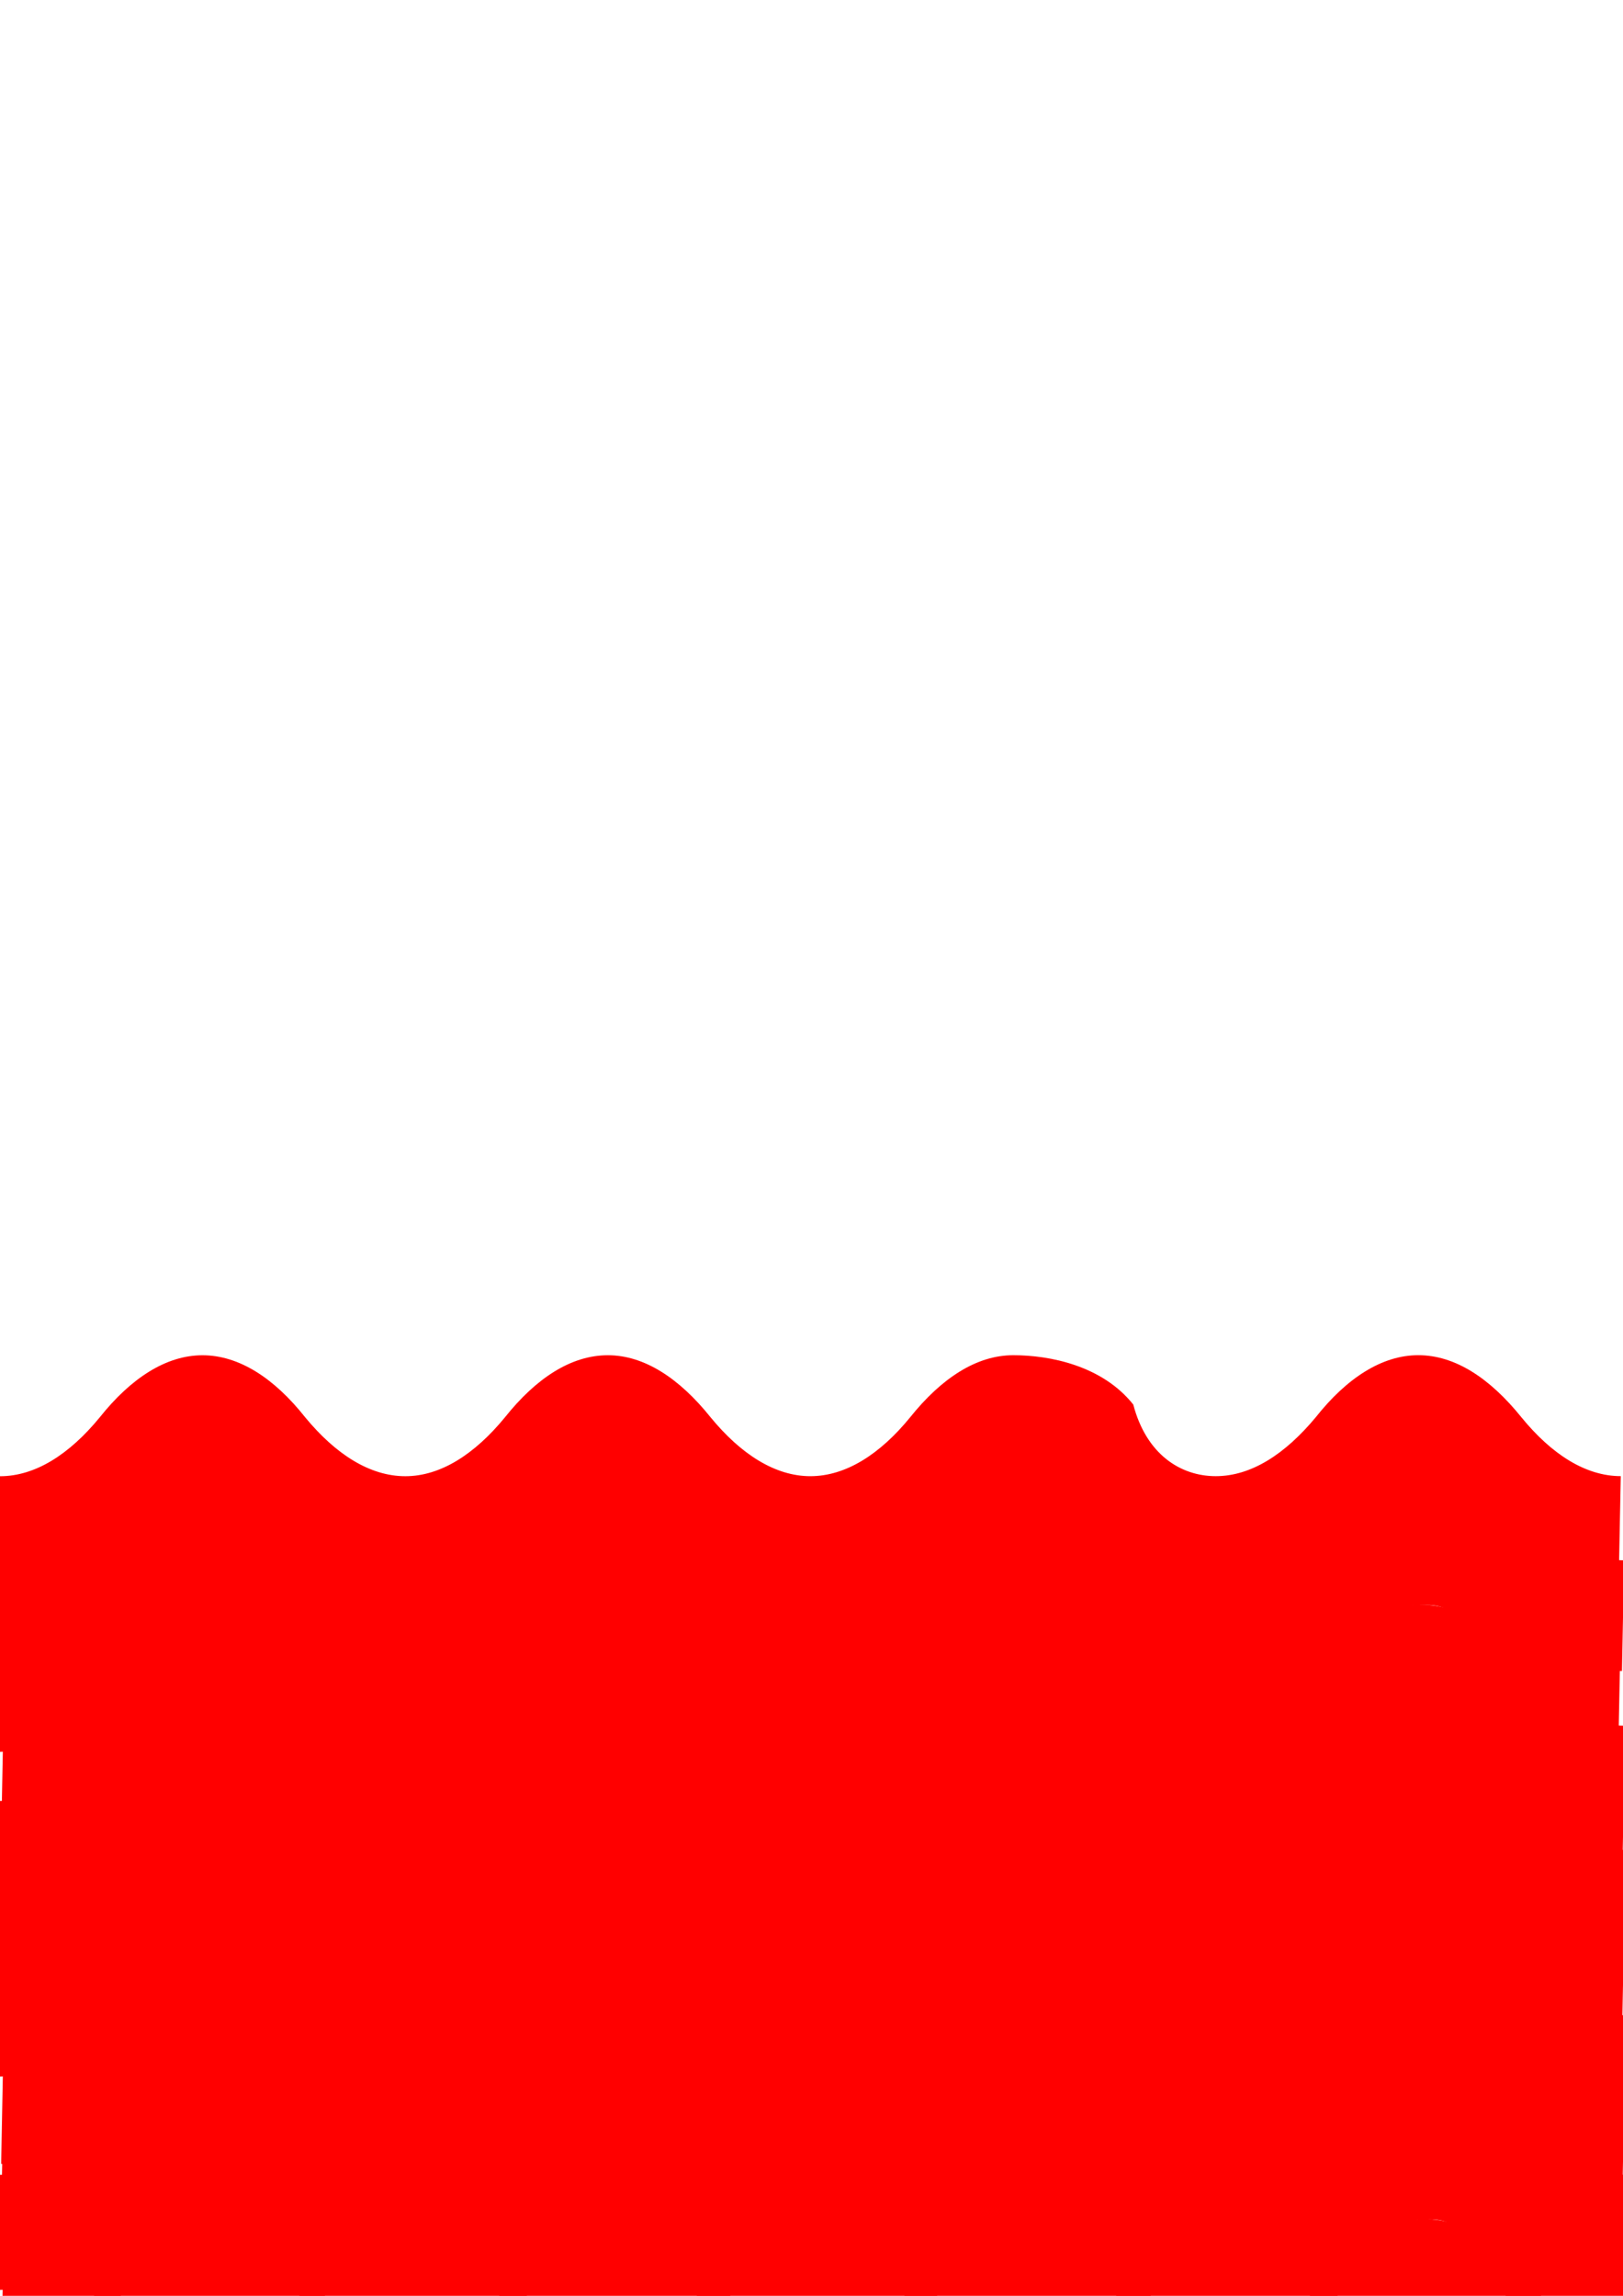
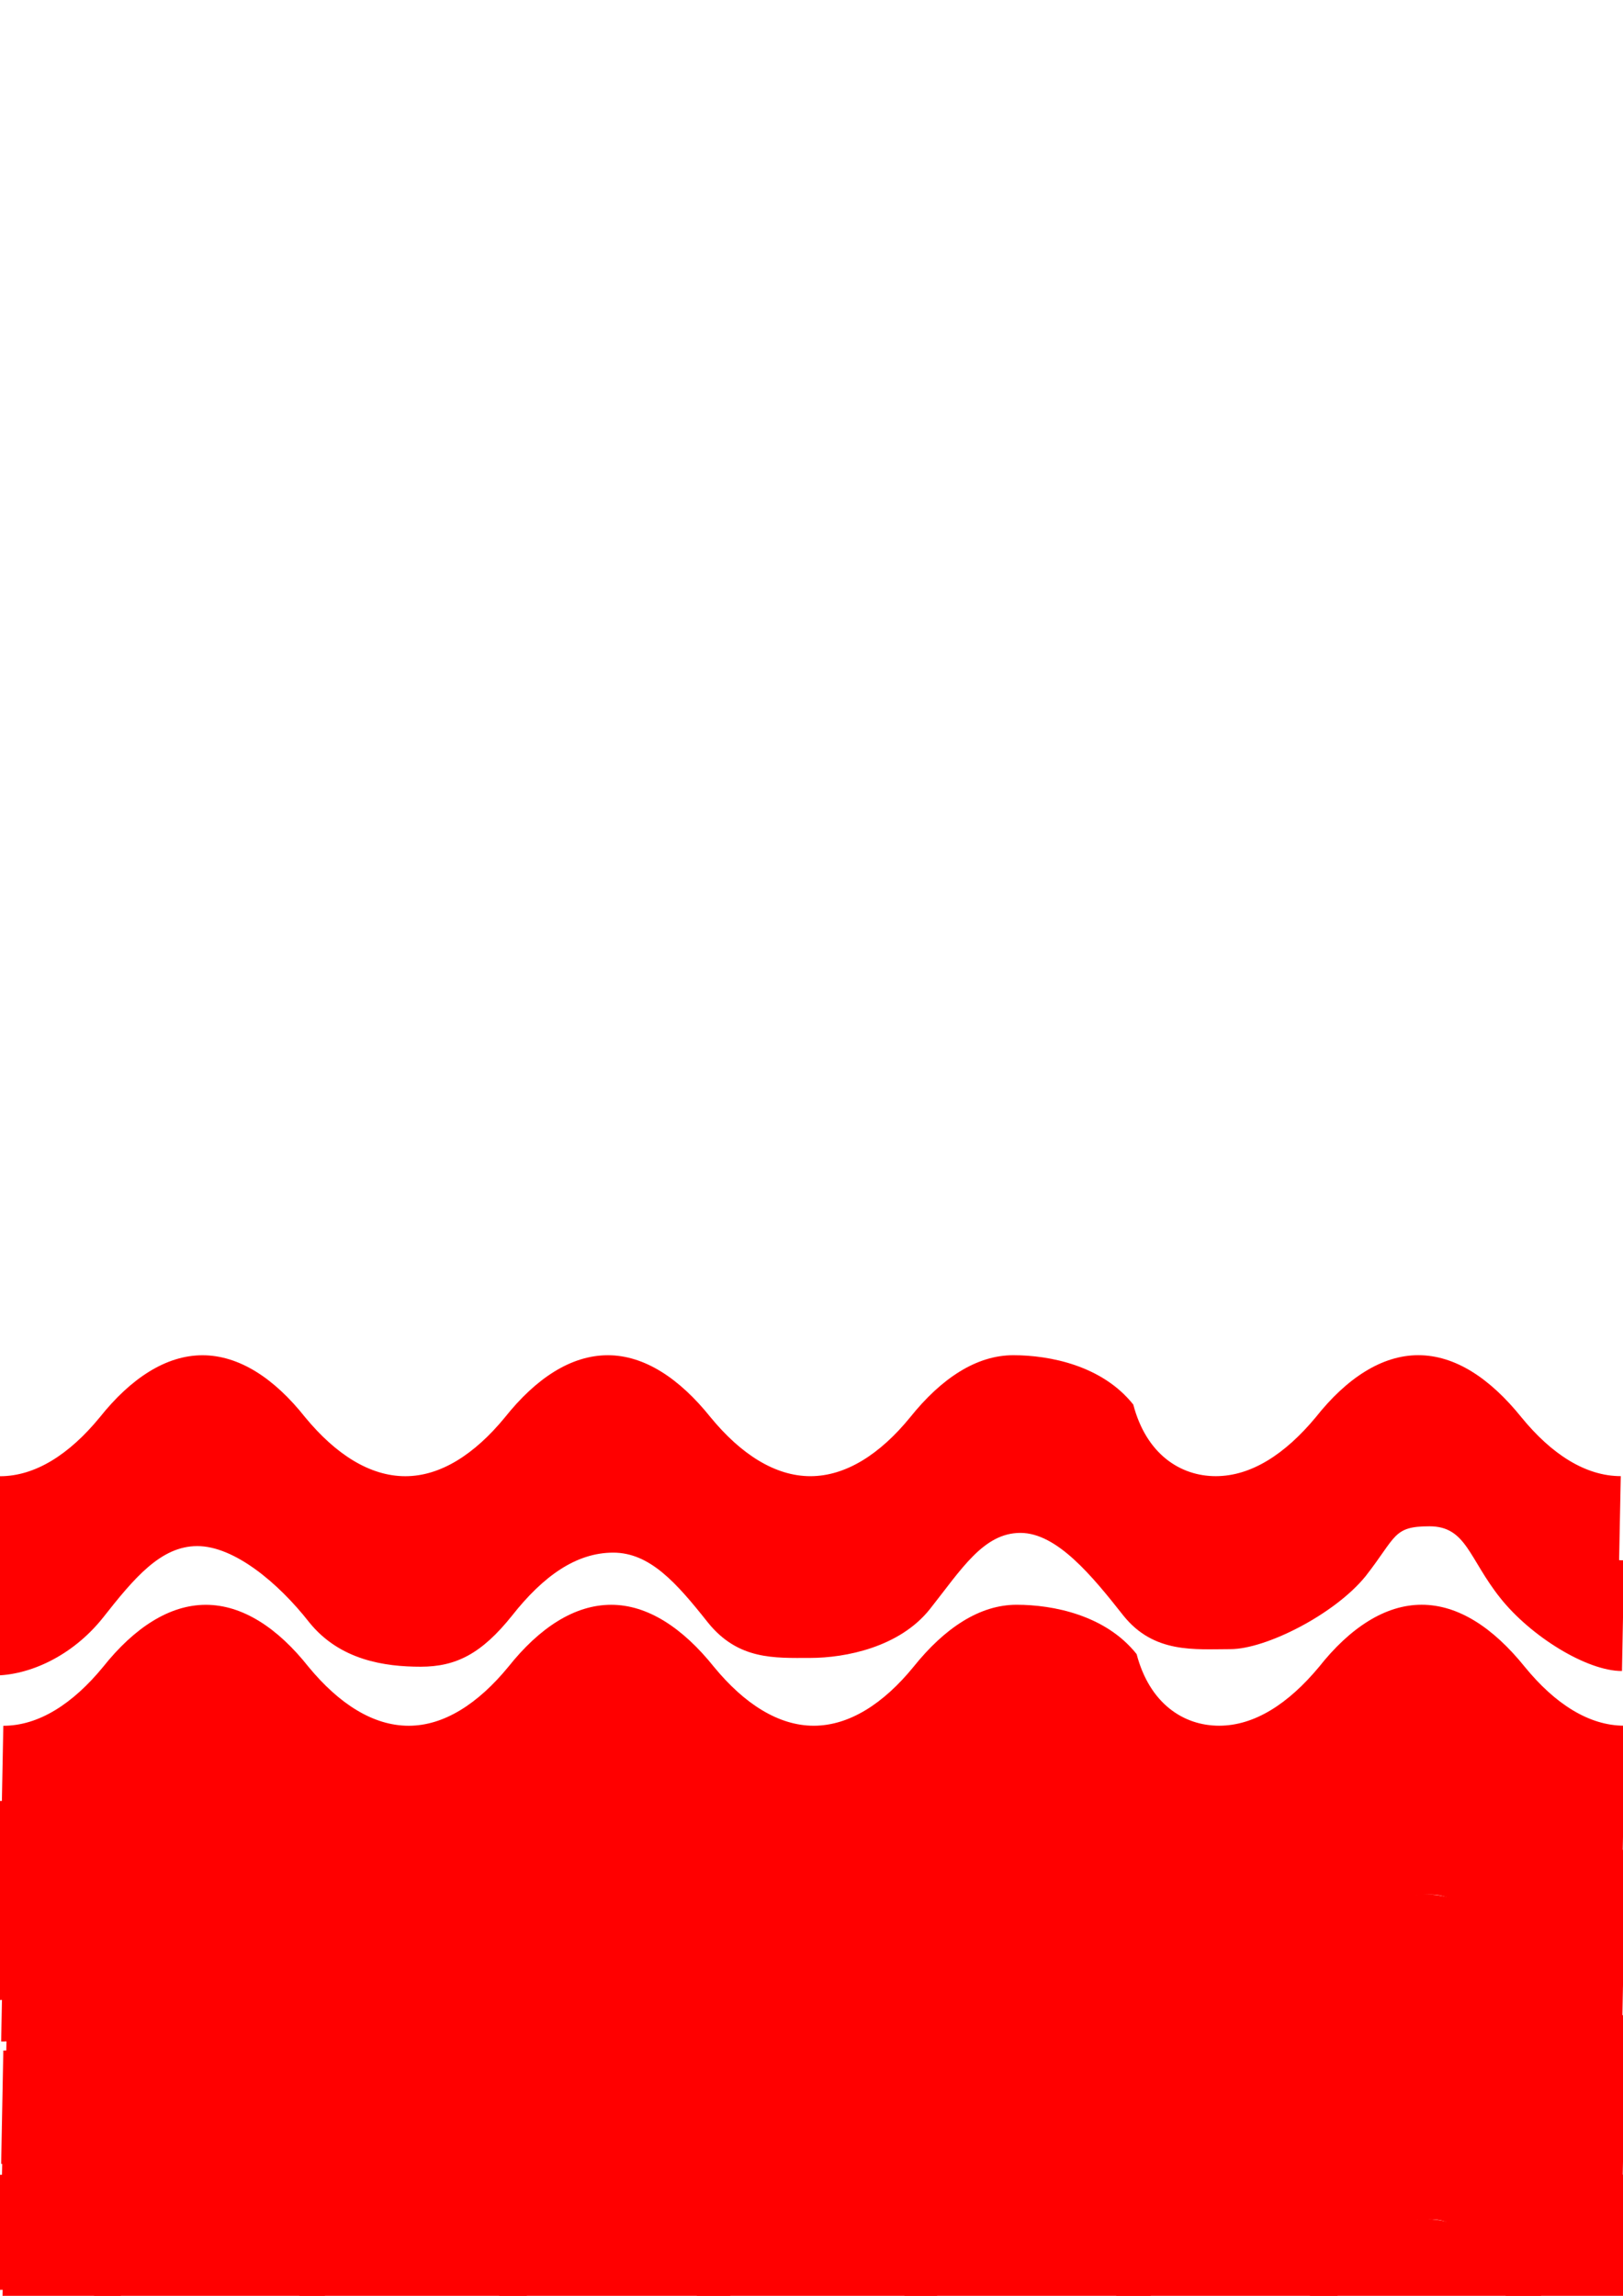
<svg xmlns="http://www.w3.org/2000/svg" width="793.701" height="1122.52">
  <title>squiggle</title>
  <g>
    <title>Layer 1</title>
    <path id="path7014" fill="#ff0000" fill-rule="nonzero" d="m791.554,775.078c-17.227,0 -44.467,-16.796 -59.192,-35.115c-15.399,-19.103 -16.546,-34.575 -34.542,-34.575c-17.805,0 -15.967,4.923 -31.077,24.026c-15.014,18.319 -48.513,35.115 -65.836,35.115c-17.323,0 -37.113,2.229 -52.029,-16.089c-15.207,-19.104 -32.374,-39.887 -50.179,-39.887c-17.997,0 -28.772,17.582 -44.074,36.684c-14.725,18.319 -41.003,23.511 -58.326,23.511c-17.227,0 -35.031,1.137 -49.853,-17.182c-15.301,-19.103 -28.196,-33.52 -46,-33.52c-17.998,0 -34.069,11.252 -49.274,30.355c-14.821,18.319 -27.234,24.566 -44.461,24.566c-17.419,0 -39.364,-3.082 -54.281,-21.401c-15.11,-19.103 -36.573,-36.685 -54.474,-36.685c-17.805,0 -30.795,15.473 -46.001,34.576c-14.821,18.319 -35.707,27.731 -53.03,27.731l1.059,-55.42c17.323,0 33.972,-10.729 48.793,-28.785c15.206,-19.104 32.432,-30.356 50.237,-30.356c17.9,0 35.127,11.252 50.237,30.356c14.917,18.056 31.566,28.785 48.985,28.785c17.227,0 33.876,-10.729 48.697,-28.785c15.206,-19.104 32.336,-30.356 50.333,-30.356c17.804,0 34.935,11.252 50.236,30.356c14.821,18.056 31.567,28.785 48.794,28.785c17.323,0 34.069,-10.729 48.794,-28.785c15.302,-19.104 32.432,-30.356 50.429,-30.356c17.805,0 43.483,5.023 58.688,24.126c6.37,24.286 23.019,35.015 40.342,35.015c17.323,0 33.876,-10.729 48.89,-28.785c15.109,-19.104 32.336,-30.356 50.141,-30.356c17.997,0 35.03,11.252 50.429,30.356c14.725,18.056 31.374,28.785 48.601,28.785l-1.059,53.31z" transform="rotate(-0.003 395.77,719.907) " stroke-width="0" stroke="#ff0000" />
    <path fill="#ff0000" fill-rule="nonzero" d="m793.187,817.06c-17.304,0 -44.666,-17.056 -59.457,-35.66c-15.467,-19.399 -16.62,-35.111 -34.697,-35.111c-17.885,0 -16.039,5 -31.216,24.399c-15.081,18.603 -48.73,35.66 -66.131,35.66c-17.401,0 -37.279,2.264 -52.262,-16.339c-15.275,-19.4 -32.519,-40.506 -50.404,-40.506c-18.077,0 -28.901,17.854 -44.272,37.254c-14.791,18.603 -41.186,23.876 -58.587,23.876c-17.304,0 -35.188,1.155 -50.076,-17.448c-15.37,-19.399 -28.322,-34.04 -46.206,-34.04c-18.078,0 -34.221,11.427 -49.495,30.826c-14.888,18.603 -27.356,24.947 -44.66,24.947c-17.497,0 -39.541,-3.13 -54.524,-21.733c-15.178,-19.399 -36.737,-37.255 -54.718,-37.255c-17.885,0 -30.933,15.713 -46.207,35.112c-14.887,18.603 -35.867,28.161 -53.267,28.161l1.064,-56.28c17.401,0 34.125,-10.896 49.012,-29.232c15.274,-19.4 32.577,-30.827 50.462,-30.827c17.98,0 35.284,11.427 50.462,30.827c14.983,18.337 31.707,29.232 49.205,29.232c17.304,0 34.028,-10.896 48.915,-29.232c15.274,-19.4 32.481,-30.827 50.559,-30.827c17.884,0 35.092,11.427 50.461,30.827c14.888,18.337 31.708,29.232 49.012,29.232c17.401,0 34.221,-10.896 49.012,-29.232c15.371,-19.4 32.578,-30.827 50.655,-30.827c17.884,0 43.677,5.101 58.951,24.501c6.399,24.663 23.123,35.558 40.523,35.558c17.4,0 34.028,-10.896 49.109,-29.232c15.177,-19.4 32.481,-30.827 50.365,-30.827c18.077,0 35.187,11.427 50.655,30.827c14.791,18.337 31.515,29.232 48.818,29.232l-1.064,54.138z" transform="rotate(-0.003 395.631,761.033) " stroke-width="0" id="svg_4" stroke="#ff0000" />
-     <path fill="#ff0000" fill-rule="nonzero" d="m791.414,854.426c-17.227,0 -44.467,-16.796 -59.192,-35.115c-15.399,-19.103 -16.546,-34.575 -34.542,-34.575c-17.805,0 -15.967,4.923 -31.077,24.026c-15.014,18.319 -48.513,35.115 -65.836,35.115c-17.323,0 -37.113,2.229 -52.029,-16.089c-15.207,-19.104 -32.374,-39.887 -50.179,-39.887c-17.997,0 -28.772,17.582 -44.074,36.684c-14.725,18.319 -41.003,23.511 -58.326,23.511c-17.227,0 -35.031,1.137 -49.853,-17.182c-15.301,-19.103 -28.196,-33.52 -46,-33.52c-17.998,0 -34.069,11.252 -49.274,30.355c-14.821,18.319 -27.234,24.566 -44.461,24.566c-17.419,0 -39.364,-3.082 -54.281,-21.401c-15.11,-19.103 -36.573,-36.685 -54.474,-36.685c-17.805,0 -30.795,15.473 -46.001,34.576c-14.821,18.319 -35.707,27.731 -53.03,27.731l1.059,-55.42c17.323,0 33.972,-10.729 48.793,-28.785c15.206,-19.104 32.432,-30.356 50.237,-30.356c17.9,0 35.127,11.252 50.237,30.356c14.917,18.056 31.566,28.785 48.985,28.785c17.227,0 33.876,-10.729 48.697,-28.785c15.206,-19.104 32.336,-30.356 50.333,-30.356c17.804,0 34.935,11.252 50.236,30.356c14.821,18.056 31.567,28.785 48.794,28.785c17.323,0 34.069,-10.729 48.794,-28.785c15.302,-19.104 32.432,-30.356 50.429,-30.356c17.805,0 43.483,5.023 58.688,24.126c6.37,24.286 23.019,35.015 40.342,35.015c17.323,0 33.876,-10.729 48.89,-28.785c15.109,-19.104 32.336,-30.356 50.141,-30.356c17.997,0 35.03,11.252 50.429,30.356c14.725,18.056 31.374,28.785 48.601,28.785l-1.059,53.31z" transform="rotate(-0.003 395.631,799.255) " stroke-width="0" stroke="#ff0000" id="svg_5" />
    <path fill="#ff0000" fill-rule="nonzero" d="m793.192,897.093c-17.227,0 -44.467,-16.796 -59.192,-35.115c-15.399,-19.103 -16.546,-34.575 -34.542,-34.575c-17.805,0 -15.967,4.923 -31.077,24.026c-15.014,18.319 -48.513,35.115 -65.836,35.115c-17.323,0 -37.113,2.229 -52.029,-16.089c-15.207,-19.104 -32.374,-39.887 -50.179,-39.887c-17.997,0 -28.772,17.582 -44.074,36.684c-14.725,18.319 -41.003,23.511 -58.326,23.511c-17.227,0 -35.031,1.137 -49.853,-17.182c-15.301,-19.103 -28.196,-33.52 -46,-33.52c-17.998,0 -34.069,11.252 -49.274,30.355c-14.821,18.319 -27.234,24.566 -44.461,24.566c-17.419,0 -39.364,-3.082 -54.281,-21.401c-15.11,-19.103 -36.573,-36.685 -54.474,-36.685c-17.805,0 -30.795,15.473 -46.001,34.576c-14.821,18.319 -35.707,27.731 -53.03,27.731l1.059,-55.42c17.323,0 33.972,-10.729 48.793,-28.785c15.206,-19.104 32.432,-30.356 50.237,-30.356c17.9,0 35.127,11.252 50.237,30.356c14.917,18.056 31.566,28.785 48.985,28.785c17.227,0 33.876,-10.729 48.697,-28.785c15.206,-19.104 32.336,-30.356 50.333,-30.356c17.804,0 34.935,11.252 50.236,30.356c14.821,18.056 31.567,28.785 48.794,28.785c17.323,0 34.069,-10.729 48.794,-28.785c15.302,-19.104 32.432,-30.356 50.429,-30.356c17.805,0 43.483,5.023 58.688,24.126c6.37,24.286 23.019,35.015 40.342,35.015c17.323,0 33.876,-10.729 48.89,-28.785c15.109,-19.104 32.336,-30.356 50.141,-30.356c17.997,0 35.03,11.252 50.429,30.356c14.725,18.056 31.374,28.785 48.601,28.785l-1.059,53.31z" transform="rotate(-0.003 397.409,841.922) " stroke-width="0" stroke="#ff0000" id="svg_6" />
    <path fill="#ff0000" fill-rule="nonzero" d="m791.554,933.863c-17.227,0 -44.467,-16.796 -59.192,-35.115c-15.399,-19.103 -16.546,-34.575 -34.542,-34.575c-17.805,0 -15.967,4.923 -31.077,24.026c-15.014,18.319 -48.513,35.115 -65.836,35.115c-17.323,0 -37.113,2.229 -52.029,-16.089c-15.207,-19.104 -32.374,-39.887 -50.179,-39.887c-17.997,0 -28.772,17.582 -44.074,36.684c-14.725,18.319 -41.003,23.511 -58.326,23.511c-17.227,0 -35.031,1.137 -49.853,-17.182c-15.301,-19.103 -28.196,-33.52 -46,-33.52c-17.998,0 -34.069,11.252 -49.274,30.355c-14.821,18.319 -27.234,24.566 -44.461,24.566c-17.419,0 -39.364,-3.082 -54.281,-21.401c-15.11,-19.103 -36.573,-36.685 -54.474,-36.685c-17.805,0 -30.795,15.473 -46.001,34.576c-14.821,18.319 -35.707,27.731 -53.03,27.731l1.059,-55.42c17.323,0 33.972,-10.729 48.793,-28.785c15.206,-19.104 32.432,-30.356 50.237,-30.356c17.9,0 35.127,11.252 50.237,30.356c14.917,18.056 31.566,28.785 48.985,28.785c17.227,0 33.876,-10.729 48.697,-28.785c15.206,-19.104 32.336,-30.356 50.333,-30.356c17.804,0 34.935,11.252 50.236,30.356c14.821,18.056 31.567,28.785 48.794,28.785c17.323,0 34.069,-10.729 48.794,-28.785c15.302,-19.104 32.432,-30.356 50.429,-30.356c17.805,0 43.483,5.023 58.688,24.126c6.37,24.286 23.019,35.015 40.342,35.015c17.323,0 33.876,-10.729 48.89,-28.785c15.109,-19.104 32.336,-30.356 50.141,-30.356c17.997,0 35.03,11.252 50.429,30.356c14.725,18.056 31.374,28.785 48.601,28.785l-1.059,53.31z" transform="rotate(-0.003 395.77,878.692) " stroke-width="0" stroke="#ff0000" id="svg_7" />
    <path fill="#ff0000" fill-rule="nonzero" d="m793.187,975.846c-17.304,0 -44.666,-17.056 -59.457,-35.66c-15.467,-19.399 -16.62,-35.111 -34.697,-35.111c-17.885,0 -16.039,4.999 -31.216,24.399c-15.081,18.603 -48.73,35.66 -66.131,35.66c-17.401,0 -37.279,2.264 -52.262,-16.339c-15.275,-19.4 -32.519,-40.506 -50.404,-40.506c-18.077,0 -28.901,17.854 -44.272,37.254c-14.791,18.603 -41.186,23.876 -58.587,23.876c-17.304,0 -35.188,1.155 -50.076,-17.448c-15.37,-19.399 -28.322,-34.04 -46.206,-34.04c-18.078,0 -34.221,11.427 -49.495,30.826c-14.888,18.603 -27.356,24.947 -44.66,24.947c-17.497,0 -39.541,-3.13 -54.524,-21.733c-15.178,-19.399 -36.737,-37.255 -54.718,-37.255c-17.885,0 -30.933,15.713 -46.207,35.112c-14.887,18.603 -35.867,28.161 -53.267,28.161l1.064,-56.28c17.401,0 34.125,-10.896 49.012,-29.232c15.274,-19.4 32.577,-30.827 50.462,-30.827c17.98,0 35.284,11.427 50.462,30.827c14.983,18.337 31.707,29.232 49.205,29.232c17.304,0 34.028,-10.896 48.915,-29.232c15.274,-19.4 32.481,-30.827 50.559,-30.827c17.884,0 35.091,11.427 50.461,30.827c14.888,18.337 31.708,29.232 49.012,29.232c17.401,0 34.221,-10.896 49.012,-29.232c15.371,-19.4 32.578,-30.827 50.655,-30.827c17.884,0 43.677,5.101 58.951,24.501c6.399,24.663 23.123,35.558 40.523,35.558c17.4,0 34.028,-10.896 49.109,-29.232c15.177,-19.4 32.481,-30.827 50.365,-30.827c18.077,0 35.187,11.427 50.655,30.827c14.791,18.337 31.515,29.232 48.818,29.232l-1.064,54.138z" transform="rotate(-0.003 395.631,919.818) " stroke-width="0" stroke="#ff0000" id="svg_8" />
-     <path fill="#ff0000" fill-rule="nonzero" d="m791.414,1013.212c-17.227,0 -44.467,-16.796 -59.192,-35.115c-15.399,-19.103 -16.546,-34.575 -34.542,-34.575c-17.805,0 -15.967,4.923 -31.077,24.026c-15.014,18.319 -48.513,35.115 -65.836,35.115c-17.323,0 -37.113,2.229 -52.029,-16.089c-15.207,-19.104 -32.374,-39.887 -50.179,-39.887c-17.997,0 -28.772,17.582 -44.074,36.684c-14.725,18.319 -41.003,23.511 -58.326,23.511c-17.227,0 -35.031,1.137 -49.853,-17.182c-15.301,-19.103 -28.196,-33.52 -46,-33.52c-17.998,0 -34.069,11.252 -49.274,30.355c-14.821,18.319 -27.234,24.566 -44.461,24.566c-17.419,0 -39.364,-3.082 -54.281,-21.401c-15.11,-19.103 -36.573,-36.685 -54.474,-36.685c-17.805,0 -30.795,15.473 -46.001,34.576c-14.821,18.319 -35.707,27.731 -53.03,27.731l1.059,-55.42c17.323,0 33.972,-10.729 48.793,-28.785c15.206,-19.104 32.432,-30.356 50.237,-30.356c17.9,0 35.127,11.252 50.237,30.356c14.917,18.056 31.566,28.785 48.985,28.785c17.227,0 33.876,-10.729 48.697,-28.785c15.206,-19.104 32.336,-30.356 50.333,-30.356c17.804,0 34.935,11.252 50.236,30.356c14.821,18.056 31.567,28.785 48.794,28.785c17.323,0 34.069,-10.729 48.794,-28.785c15.302,-19.104 32.432,-30.356 50.429,-30.356c17.805,0 43.483,5.023 58.688,24.126c6.37,24.286 23.019,35.015 40.342,35.015c17.323,0 33.876,-10.729 48.89,-28.785c15.109,-19.104 32.336,-30.356 50.141,-30.356c17.997,0 35.03,11.252 50.429,30.356c14.725,18.056 31.374,28.785 48.601,28.785l-1.059,53.31l0,0z" transform="rotate(-0.003 395.631,958.041) " stroke-width="0" stroke="#ff0000" id="svg_9" />
    <path fill="#ff0000" fill-rule="nonzero" d="m793.192,1055.878c-17.227,0 -44.467,-16.796 -59.192,-35.115c-15.399,-19.103 -16.546,-34.575 -34.542,-34.575c-17.805,0 -15.967,4.923 -31.077,24.026c-15.014,18.319 -48.513,35.115 -65.836,35.115c-17.323,0 -37.113,2.229 -52.029,-16.089c-15.207,-19.104 -32.374,-39.887 -50.179,-39.887c-17.997,0 -28.772,17.582 -44.074,36.684c-14.725,18.319 -41.003,23.511 -58.326,23.511c-17.227,0 -35.031,1.137 -49.853,-17.182c-15.301,-19.103 -28.196,-33.52 -46,-33.52c-17.998,0 -34.069,11.252 -49.274,30.355c-14.821,18.319 -27.234,24.566 -44.461,24.566c-17.419,0 -39.364,-3.082 -54.281,-21.401c-15.11,-19.103 -36.573,-36.685 -54.474,-36.685c-17.805,0 -30.795,15.473 -46.001,34.576c-14.821,18.319 -35.707,27.731 -53.03,27.731l1.059,-55.42c17.323,0 33.972,-10.729 48.793,-28.785c15.206,-19.104 32.432,-30.356 50.237,-30.356c17.9,0 35.127,11.252 50.237,30.356c14.917,18.056 31.566,28.785 48.985,28.785c17.227,0 33.876,-10.729 48.697,-28.785c15.206,-19.104 32.336,-30.356 50.333,-30.356c17.804,0 34.935,11.252 50.236,30.356c14.821,18.056 31.567,28.785 48.794,28.785c17.323,0 34.069,-10.729 48.794,-28.785c15.302,-19.104 32.432,-30.356 50.429,-30.356c17.805,0 43.483,5.023 58.688,24.126c6.37,24.286 23.019,35.015 40.342,35.015c17.323,0 33.876,-10.729 48.89,-28.785c15.109,-19.104 32.336,-30.356 50.141,-30.356c17.997,0 35.03,11.252 50.429,30.356c14.725,18.056 31.374,28.785 48.601,28.785l-1.059,53.31z" transform="rotate(-0.003 397.409,1000.707) " stroke-width="0" stroke="#ff0000" id="svg_10" />
    <path fill="#ff0000" fill-rule="nonzero" d="m793.331,916.693c-17.227,0 -44.467,-16.796 -59.192,-35.115c-15.399,-19.103 -16.546,-34.575 -34.542,-34.575c-17.805,0 -15.967,4.923 -31.077,24.026c-15.014,18.319 -48.513,35.115 -65.836,35.115c-17.323,0 -37.113,2.229 -52.029,-16.089c-15.207,-19.104 -32.374,-39.887 -50.179,-39.887c-17.997,0 -28.772,17.582 -44.074,36.684c-14.725,18.319 -41.003,23.511 -58.326,23.511c-17.227,0 -35.031,1.137 -49.853,-17.182c-15.301,-19.103 -28.196,-33.52 -46,-33.52c-17.998,0 -34.069,11.252 -49.274,30.355c-14.821,18.319 -27.234,24.566 -44.461,24.566c-17.419,0 -39.364,-3.082 -54.281,-21.401c-15.11,-19.103 -36.573,-36.685 -54.474,-36.685c-17.805,0 -30.795,15.473 -46.001,34.576c-14.821,18.319 -35.707,27.731 -53.03,27.731l1.059,-55.42c17.323,0 33.972,-10.729 48.793,-28.785c15.206,-19.104 32.432,-30.356 50.237,-30.356c17.9,0 35.127,11.252 50.237,30.356c14.917,18.056 31.566,28.785 48.985,28.785c17.227,0 33.876,-10.729 48.697,-28.785c15.206,-19.104 32.336,-30.356 50.333,-30.356c17.804,0 34.935,11.252 50.236,30.356c14.821,18.056 31.567,28.785 48.794,28.785c17.323,0 34.069,-10.729 48.794,-28.785c15.302,-19.104 32.432,-30.356 50.429,-30.356c17.805,0 43.483,5.023 58.688,24.126c6.37,24.286 23.019,35.015 40.342,35.015c17.323,0 33.876,-10.729 48.89,-28.785c15.109,-19.104 32.336,-30.356 50.141,-30.356c17.997,0 35.03,11.252 50.429,30.356c14.725,18.056 31.374,28.785 48.601,28.785l-1.059,53.31l0,0z" transform="rotate(-0.003 397.548,861.522) " stroke-width="0" stroke="#ff0000" id="svg_11" />
    <path fill="#ff0000" fill-rule="nonzero" d="m794.965,958.675c-17.304,0 -44.666,-17.056 -59.457,-35.66c-15.467,-19.399 -16.62,-35.111 -34.697,-35.111c-17.885,0 -16.039,4.999 -31.216,24.399c-15.081,18.603 -48.73,35.66 -66.131,35.66c-17.401,0 -37.279,2.264 -52.262,-16.339c-15.275,-19.4 -32.519,-40.506 -50.404,-40.506c-18.077,0 -28.901,17.854 -44.272,37.254c-14.791,18.603 -41.186,23.876 -58.587,23.876c-17.304,0 -35.188,1.155 -50.076,-17.448c-15.37,-19.399 -28.322,-34.04 -46.206,-34.04c-18.078,0 -34.221,11.427 -49.495,30.826c-14.888,18.603 -27.356,24.947 -44.66,24.947c-17.497,0 -39.541,-3.13 -54.524,-21.733c-15.178,-19.399 -36.737,-37.255 -54.718,-37.255c-17.885,0 -30.933,15.713 -46.207,35.112c-14.887,18.603 -35.867,28.161 -53.267,28.161l1.064,-56.28c17.401,0 34.125,-10.896 49.012,-29.232c15.274,-19.4 32.577,-30.827 50.462,-30.827c17.98,0 35.284,11.427 50.462,30.827c14.983,18.337 31.707,29.232 49.205,29.232c17.304,0 34.028,-10.896 48.915,-29.232c15.274,-19.4 32.481,-30.827 50.559,-30.827c17.884,0 35.091,11.427 50.461,30.827c14.888,18.337 31.708,29.232 49.012,29.232c17.401,0 34.221,-10.896 49.012,-29.232c15.371,-19.4 32.578,-30.827 50.655,-30.827c17.884,0 43.677,5.101 58.951,24.501c6.399,24.663 23.123,35.558 40.523,35.558c17.4,0 34.028,-10.896 49.109,-29.232c15.177,-19.4 32.481,-30.827 50.365,-30.827c18.077,0 35.187,11.427 50.655,30.827c14.791,18.337 31.515,29.232 48.818,29.232l-1.064,54.138z" transform="rotate(-0.003 397.409,902.648) " stroke-width="0" stroke="#ff0000" id="svg_12" />
    <path fill="#ff0000" fill-rule="nonzero" d="m793.192,996.041c-17.227,0 -44.467,-16.796 -59.192,-35.115c-15.399,-19.103 -16.546,-34.575 -34.542,-34.575c-17.805,0 -15.967,4.923 -31.077,24.026c-15.014,18.319 -48.513,35.115 -65.836,35.115c-17.323,0 -37.113,2.229 -52.029,-16.089c-15.207,-19.104 -32.374,-39.887 -50.179,-39.887c-17.997,0 -28.772,17.582 -44.074,36.684c-14.725,18.319 -41.003,23.511 -58.326,23.511c-17.227,0 -35.031,1.137 -49.853,-17.182c-15.301,-19.103 -28.196,-33.52 -46,-33.52c-17.998,0 -34.069,11.252 -49.274,30.355c-14.821,18.319 -27.234,24.566 -44.461,24.566c-17.419,0 -39.364,-3.082 -54.281,-21.401c-15.11,-19.103 -36.573,-36.685 -54.474,-36.685c-17.805,0 -30.795,15.473 -46.001,34.576c-14.821,18.319 -35.707,27.731 -53.03,27.731l1.059,-55.42c17.323,0 33.972,-10.729 48.793,-28.785c15.206,-19.104 32.432,-30.356 50.237,-30.356c17.9,0 35.127,11.252 50.237,30.356c14.917,18.056 31.566,28.785 48.985,28.785c17.227,0 33.876,-10.729 48.697,-28.785c15.206,-19.104 32.336,-30.356 50.333,-30.356c17.804,0 34.935,11.252 50.236,30.356c14.821,18.056 31.567,28.785 48.794,28.785c17.323,0 34.069,-10.729 48.794,-28.785c15.302,-19.104 32.432,-30.356 50.429,-30.356c17.805,0 43.483,5.023 58.688,24.126c6.37,24.286 23.019,35.015 40.342,35.015c17.323,0 33.876,-10.729 48.89,-28.785c15.109,-19.104 32.336,-30.356 50.141,-30.356c17.997,0 35.03,11.252 50.429,30.356c14.725,18.056 31.374,28.785 48.601,28.785l-1.059,53.31z" transform="rotate(-0.003 397.409,940.87) " stroke-width="0" stroke="#ff0000" id="svg_13" />
    <path fill="#ff0000" fill-rule="nonzero" d="m794.97,1038.708c-17.227,0 -44.467,-16.796 -59.192,-35.115c-15.399,-19.103 -16.546,-34.575 -34.542,-34.575c-17.805,0 -15.967,4.923 -31.077,24.026c-15.014,18.319 -48.513,35.115 -65.836,35.115c-17.323,0 -37.113,2.229 -52.029,-16.089c-15.207,-19.104 -32.374,-39.887 -50.179,-39.887c-17.997,0 -28.772,17.582 -44.074,36.684c-14.725,18.319 -41.003,23.511 -58.326,23.511c-17.227,0 -35.031,1.137 -49.853,-17.182c-15.301,-19.103 -28.196,-33.52 -46,-33.52c-17.998,0 -34.069,11.252 -49.274,30.355c-14.821,18.319 -27.234,24.566 -44.461,24.566c-17.419,0 -39.364,-3.082 -54.281,-21.401c-15.11,-19.103 -36.573,-36.685 -54.474,-36.685c-17.805,0 -30.795,15.473 -46.001,34.576c-14.821,18.319 -35.707,27.731 -53.03,27.731l1.059,-55.42c17.323,0 33.972,-10.729 48.793,-28.785c15.206,-19.104 32.432,-30.356 50.237,-30.356c17.9,0 35.127,11.252 50.237,30.356c14.917,18.056 31.566,28.785 48.985,28.785c17.227,0 33.876,-10.729 48.697,-28.785c15.206,-19.104 32.336,-30.356 50.333,-30.356c17.804,0 34.935,11.252 50.236,30.356c14.821,18.056 31.567,28.785 48.794,28.785c17.323,0 34.069,-10.729 48.794,-28.785c15.302,-19.104 32.432,-30.356 50.429,-30.356c17.805,0 43.483,5.023 58.688,24.126c6.37,24.286 23.019,35.015 40.342,35.015c17.323,0 33.876,-10.729 48.89,-28.785c15.109,-19.104 32.336,-30.356 50.141,-30.356c17.997,0 35.03,11.252 50.429,30.356c14.725,18.056 31.374,28.785 48.601,28.785l-1.059,53.31z" transform="rotate(-0.003 399.186,983.537) " stroke-width="0" stroke="#ff0000" id="svg_14" />
    <path fill="#ff0000" fill-rule="nonzero" d="m793.331,1075.478c-17.227,0 -44.467,-16.796 -59.192,-35.115c-15.399,-19.103 -16.546,-34.575 -34.542,-34.575c-17.805,0 -15.967,4.923 -31.077,24.026c-15.014,18.319 -48.513,35.115 -65.836,35.115c-17.323,0 -37.113,2.229 -52.029,-16.089c-15.207,-19.104 -32.374,-39.887 -50.179,-39.887c-17.997,0 -28.772,17.582 -44.074,36.684c-14.725,18.319 -41.003,23.511 -58.326,23.511c-17.227,0 -35.031,1.137 -49.853,-17.182c-15.301,-19.103 -28.196,-33.52 -46,-33.52c-17.998,0 -34.069,11.252 -49.274,30.355c-14.821,18.319 -27.234,24.566 -44.461,24.566c-17.419,0 -39.364,-3.082 -54.281,-21.401c-15.11,-19.103 -36.573,-36.685 -54.474,-36.685c-17.805,0 -30.795,15.473 -46.001,34.576c-14.821,18.319 -35.707,27.731 -53.03,27.731l1.059,-55.42c17.323,0 33.972,-10.729 48.793,-28.785c15.206,-19.104 32.432,-30.356 50.237,-30.356c17.9,0 35.127,11.252 50.237,30.356c14.917,18.056 31.566,28.785 48.985,28.785c17.227,0 33.876,-10.729 48.697,-28.785c15.206,-19.104 32.336,-30.356 50.333,-30.356c17.804,0 34.935,11.252 50.236,30.356c14.821,18.056 31.567,28.785 48.794,28.785c17.323,0 34.069,-10.729 48.794,-28.785c15.302,-19.104 32.432,-30.356 50.429,-30.356c17.805,0 43.483,5.023 58.688,24.126c6.37,24.286 23.019,35.015 40.342,35.015c17.323,0 33.876,-10.729 48.89,-28.785c15.109,-19.104 32.336,-30.356 50.141,-30.356c17.997,0 35.03,11.252 50.429,30.356c14.725,18.056 31.374,28.785 48.601,28.785l-1.059,53.31z" transform="rotate(-0.003 397.548,1020.307) " stroke-width="0" stroke="#ff0000" id="svg_15" />
    <path fill="#ff0000" fill-rule="nonzero" d="m794.965,1117.461c-17.304,0 -44.666,-17.056 -59.457,-35.66c-15.467,-19.399 -16.62,-35.111 -34.697,-35.111c-17.885,0 -16.039,4.999 -31.216,24.399c-15.081,18.603 -48.73,35.66 -66.131,35.66c-17.401,0 -37.279,2.264 -52.262,-16.339c-15.275,-19.4 -32.519,-40.506 -50.404,-40.506c-18.077,0 -28.901,17.854 -44.272,37.254c-14.791,18.603 -41.186,23.876 -58.587,23.876c-17.304,0 -35.188,1.155 -50.076,-17.448c-15.37,-19.399 -28.322,-34.04 -46.206,-34.04c-18.078,0 -34.221,11.427 -49.495,30.826c-14.888,18.603 -27.356,24.947 -44.66,24.947c-17.497,0 -39.541,-3.13 -54.524,-21.733c-15.178,-19.399 -36.737,-37.255 -54.718,-37.255c-17.885,0 -30.933,15.713 -46.207,35.112c-14.887,18.603 -35.867,28.161 -53.267,28.161l1.064,-56.28c17.401,0 34.125,-10.896 49.012,-29.232c15.274,-19.4 32.577,-30.827 50.462,-30.827c17.98,0 35.284,11.427 50.462,30.827c14.983,18.337 31.707,29.232 49.205,29.232c17.304,0 34.028,-10.896 48.915,-29.232c15.274,-19.4 32.481,-30.827 50.559,-30.827c17.884,0 35.091,11.427 50.461,30.827c14.888,18.337 31.708,29.232 49.012,29.232c17.401,0 34.221,-10.896 49.012,-29.232c15.371,-19.4 32.578,-30.827 50.655,-30.827c17.884,0 43.677,5.101 58.951,24.501c6.399,24.663 23.123,35.558 40.523,35.558c17.4,0 34.028,-10.896 49.109,-29.232c15.177,-19.4 32.481,-30.827 50.365,-30.827c18.077,0 35.187,11.427 50.655,30.827c14.791,18.337 31.515,29.232 48.818,29.232l-1.064,54.138z" transform="rotate(-0.003 397.409,1061.433) " stroke-width="0" stroke="#ff0000" id="svg_16" />
    <path fill="#ff0000" fill-rule="nonzero" d="m793.192,1154.826c-17.227,0 -44.467,-16.796 -59.192,-35.115c-15.399,-19.103 -16.546,-34.575 -34.542,-34.575c-17.805,0 -15.967,4.923 -31.077,24.026c-15.014,18.319 -48.513,35.115 -65.836,35.115c-17.323,0 -37.113,2.229 -52.029,-16.089c-15.207,-19.104 -32.374,-39.887 -50.179,-39.887c-17.997,0 -28.772,17.582 -44.074,36.684c-14.725,18.319 -41.003,23.511 -58.326,23.511c-17.227,0 -35.031,1.137 -49.853,-17.182c-15.301,-19.103 -28.196,-33.52 -46,-33.52c-17.998,0 -34.069,11.252 -49.274,30.355c-14.821,18.319 -27.234,24.566 -44.461,24.566c-17.419,0 -39.364,-3.082 -54.281,-21.401c-15.11,-19.103 -36.573,-36.685 -54.474,-36.685c-17.805,0 -30.795,15.473 -46.001,34.576c-14.821,18.319 -35.707,27.731 -53.03,27.731l1.059,-55.42c17.323,0 33.972,-10.729 48.793,-28.785c15.206,-19.104 32.432,-30.356 50.237,-30.356c17.9,0 35.127,11.252 50.237,30.356c14.917,18.056 31.566,28.785 48.985,28.785c17.227,0 33.876,-10.729 48.697,-28.785c15.206,-19.104 32.336,-30.356 50.333,-30.356c17.804,0 34.935,11.252 50.236,30.356c14.821,18.056 31.567,28.785 48.794,28.785c17.323,0 34.069,-10.729 48.794,-28.785c15.302,-19.104 32.432,-30.356 50.429,-30.356c17.805,0 43.483,5.023 58.688,24.126c6.37,24.286 23.019,35.015 40.342,35.015c17.323,0 33.876,-10.729 48.89,-28.785c15.109,-19.104 32.336,-30.356 50.141,-30.356c17.997,0 35.03,11.252 50.429,30.356c14.725,18.056 31.374,28.785 48.601,28.785l-1.059,53.31z" transform="rotate(-0.003 397.409,1099.656) " stroke-width="0" stroke="#ff0000" id="svg_17" />
    <path fill="#ff0000" fill-rule="nonzero" d="m794.97,1197.493c-17.227,0 -44.467,-16.796 -59.192,-35.115c-15.399,-19.103 -16.546,-34.575 -34.542,-34.575c-17.805,0 -15.967,4.923 -31.077,24.026c-15.014,18.319 -48.513,35.115 -65.836,35.115c-17.323,0 -37.113,2.229 -52.029,-16.089c-15.207,-19.104 -32.374,-39.887 -50.179,-39.887c-17.997,0 -28.772,17.582 -44.074,36.684c-14.725,18.319 -41.003,23.511 -58.326,23.511c-17.227,0 -35.031,1.137 -49.853,-17.182c-15.301,-19.103 -28.196,-33.52 -46,-33.52c-17.998,0 -34.069,11.252 -49.274,30.355c-14.821,18.319 -27.234,24.566 -44.461,24.566c-17.419,0 -39.364,-3.082 -54.281,-21.401c-15.11,-19.103 -36.573,-36.685 -54.474,-36.685c-17.805,0 -30.795,15.473 -46.001,34.576c-14.821,18.319 -35.707,27.731 -53.03,27.731l1.059,-55.42c17.323,0 33.972,-10.729 48.793,-28.785c15.206,-19.104 32.432,-30.356 50.237,-30.356c17.9,0 35.127,11.252 50.237,30.356c14.917,18.056 31.566,28.785 48.985,28.785c17.227,0 33.876,-10.729 48.697,-28.785c15.206,-19.104 32.336,-30.356 50.333,-30.356c17.804,0 34.935,11.252 50.236,30.356c14.821,18.056 31.567,28.785 48.794,28.785c17.323,0 34.069,-10.729 48.794,-28.785c15.302,-19.104 32.432,-30.356 50.429,-30.356c17.805,0 43.483,5.023 58.688,24.126c6.37,24.286 23.019,35.015 40.342,35.015c17.323,0 33.876,-10.729 48.89,-28.785c15.109,-19.104 32.336,-30.356 50.141,-30.356c17.997,0 35.03,11.252 50.429,30.356c14.725,18.056 31.374,28.785 48.601,28.785l-1.059,53.31z" transform="rotate(-0.003 399.186,1142.322) " stroke-width="0" stroke="#ff0000" id="svg_18" />
  </g>
</svg>